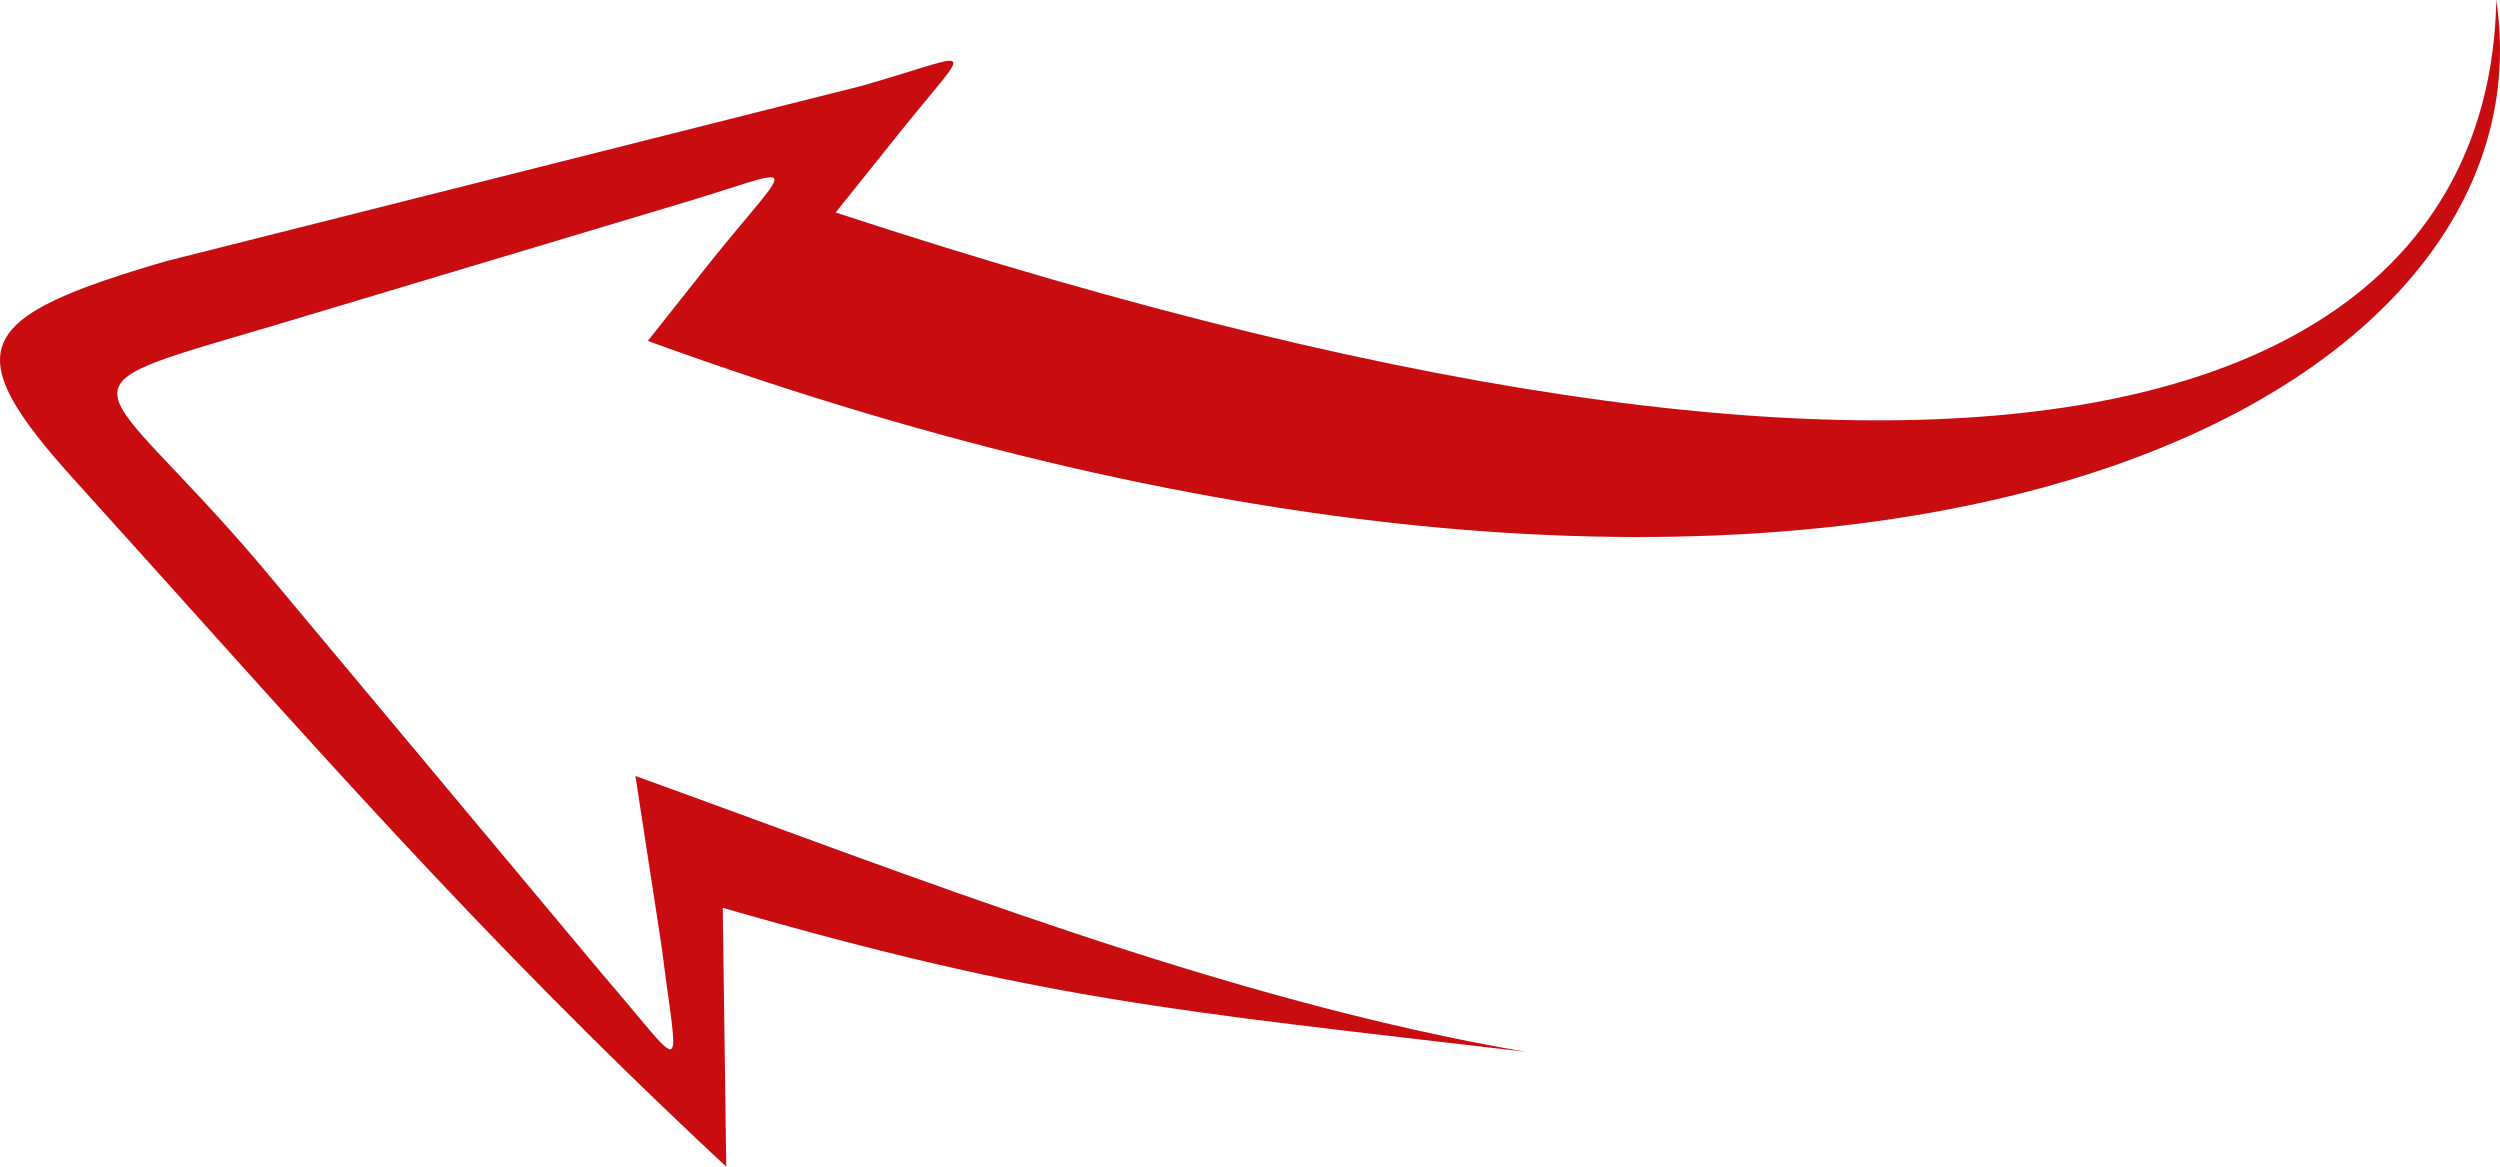
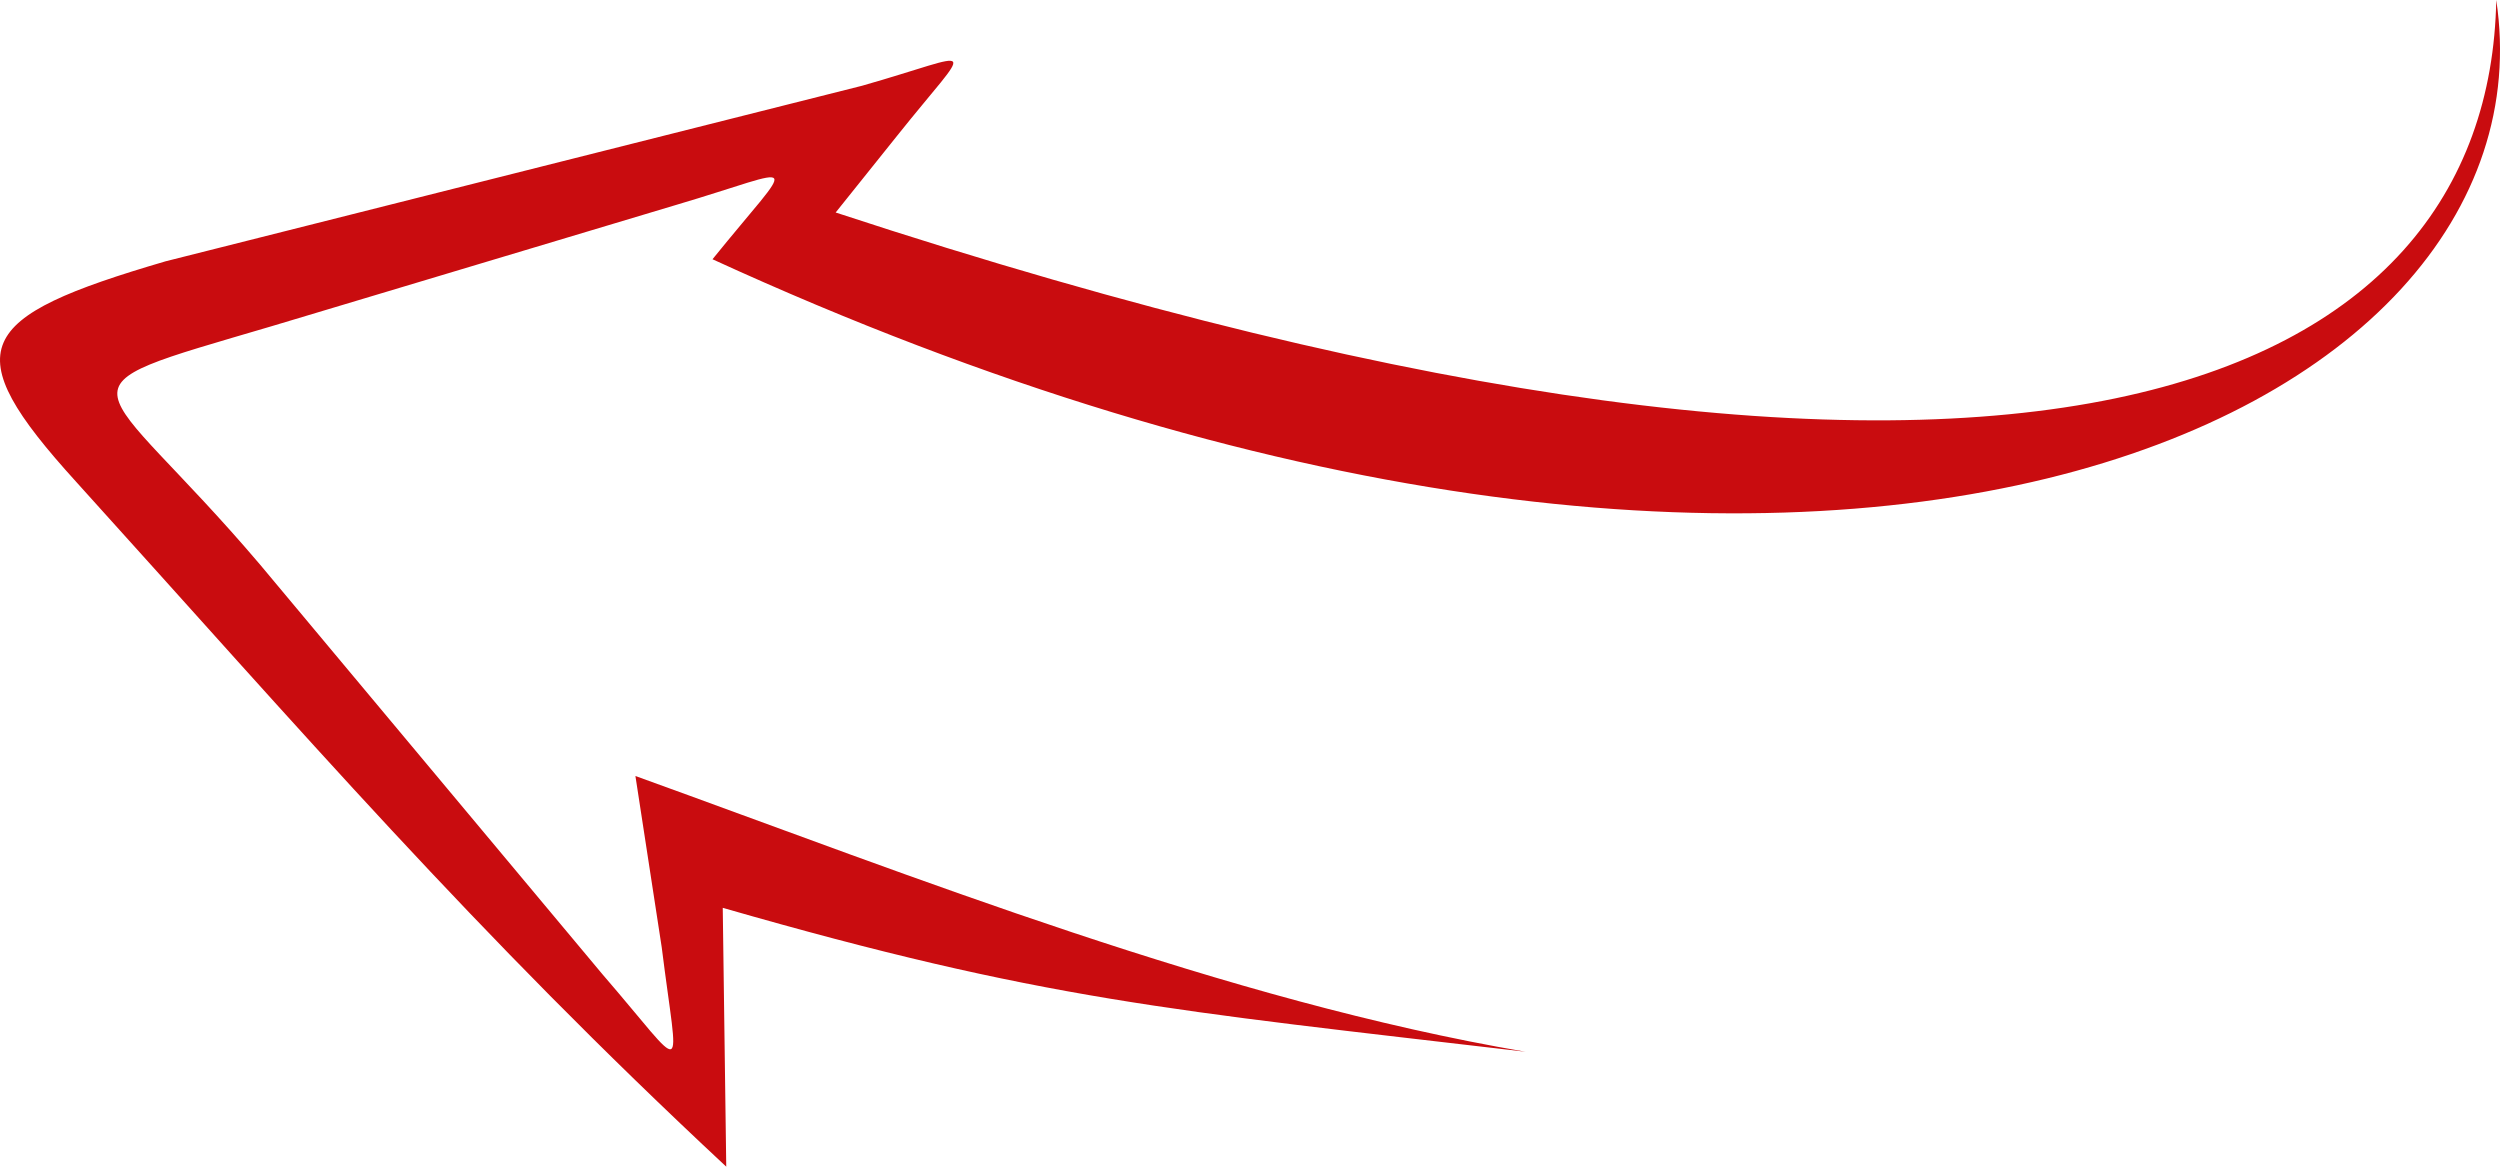
<svg xmlns="http://www.w3.org/2000/svg" width="30" height="14" viewBox="0 0 30 14" fill="none">
-   <path fill-rule="evenodd" clip-rule="evenodd" d="M7.23 11.692L3.123 6.778C1.129 4.431 0.51 4.726 3.258 3.915L8.117 2.458C9.642 2.007 9.572 1.847 8.55 3.111L7.774 4.091C21.947 9.256 30.71 5.021 29.955 0C29.871 4.597 24.482 7.303 10.028 2.55L10.764 1.631C11.695 0.464 11.762 0.626 10.345 1.029L1.986 3.136C-0.312 3.809 -0.541 4.181 0.914 5.782C3.635 8.791 5.69 11.183 8.715 14L8.673 10.894C12.519 12.001 14.008 12.118 18.306 12.621C14.699 12.005 10.976 10.522 7.625 9.312L7.941 11.37C8.143 12.991 8.269 12.894 7.23 11.692Z" fill="#C90C0F" />
+   <path fill-rule="evenodd" clip-rule="evenodd" d="M7.23 11.692L3.123 6.778C1.129 4.431 0.51 4.726 3.258 3.915L8.117 2.458C9.642 2.007 9.572 1.847 8.55 3.111C21.947 9.256 30.71 5.021 29.955 0C29.871 4.597 24.482 7.303 10.028 2.55L10.764 1.631C11.695 0.464 11.762 0.626 10.345 1.029L1.986 3.136C-0.312 3.809 -0.541 4.181 0.914 5.782C3.635 8.791 5.69 11.183 8.715 14L8.673 10.894C12.519 12.001 14.008 12.118 18.306 12.621C14.699 12.005 10.976 10.522 7.625 9.312L7.941 11.37C8.143 12.991 8.269 12.894 7.23 11.692Z" fill="#C90C0F" />
</svg>